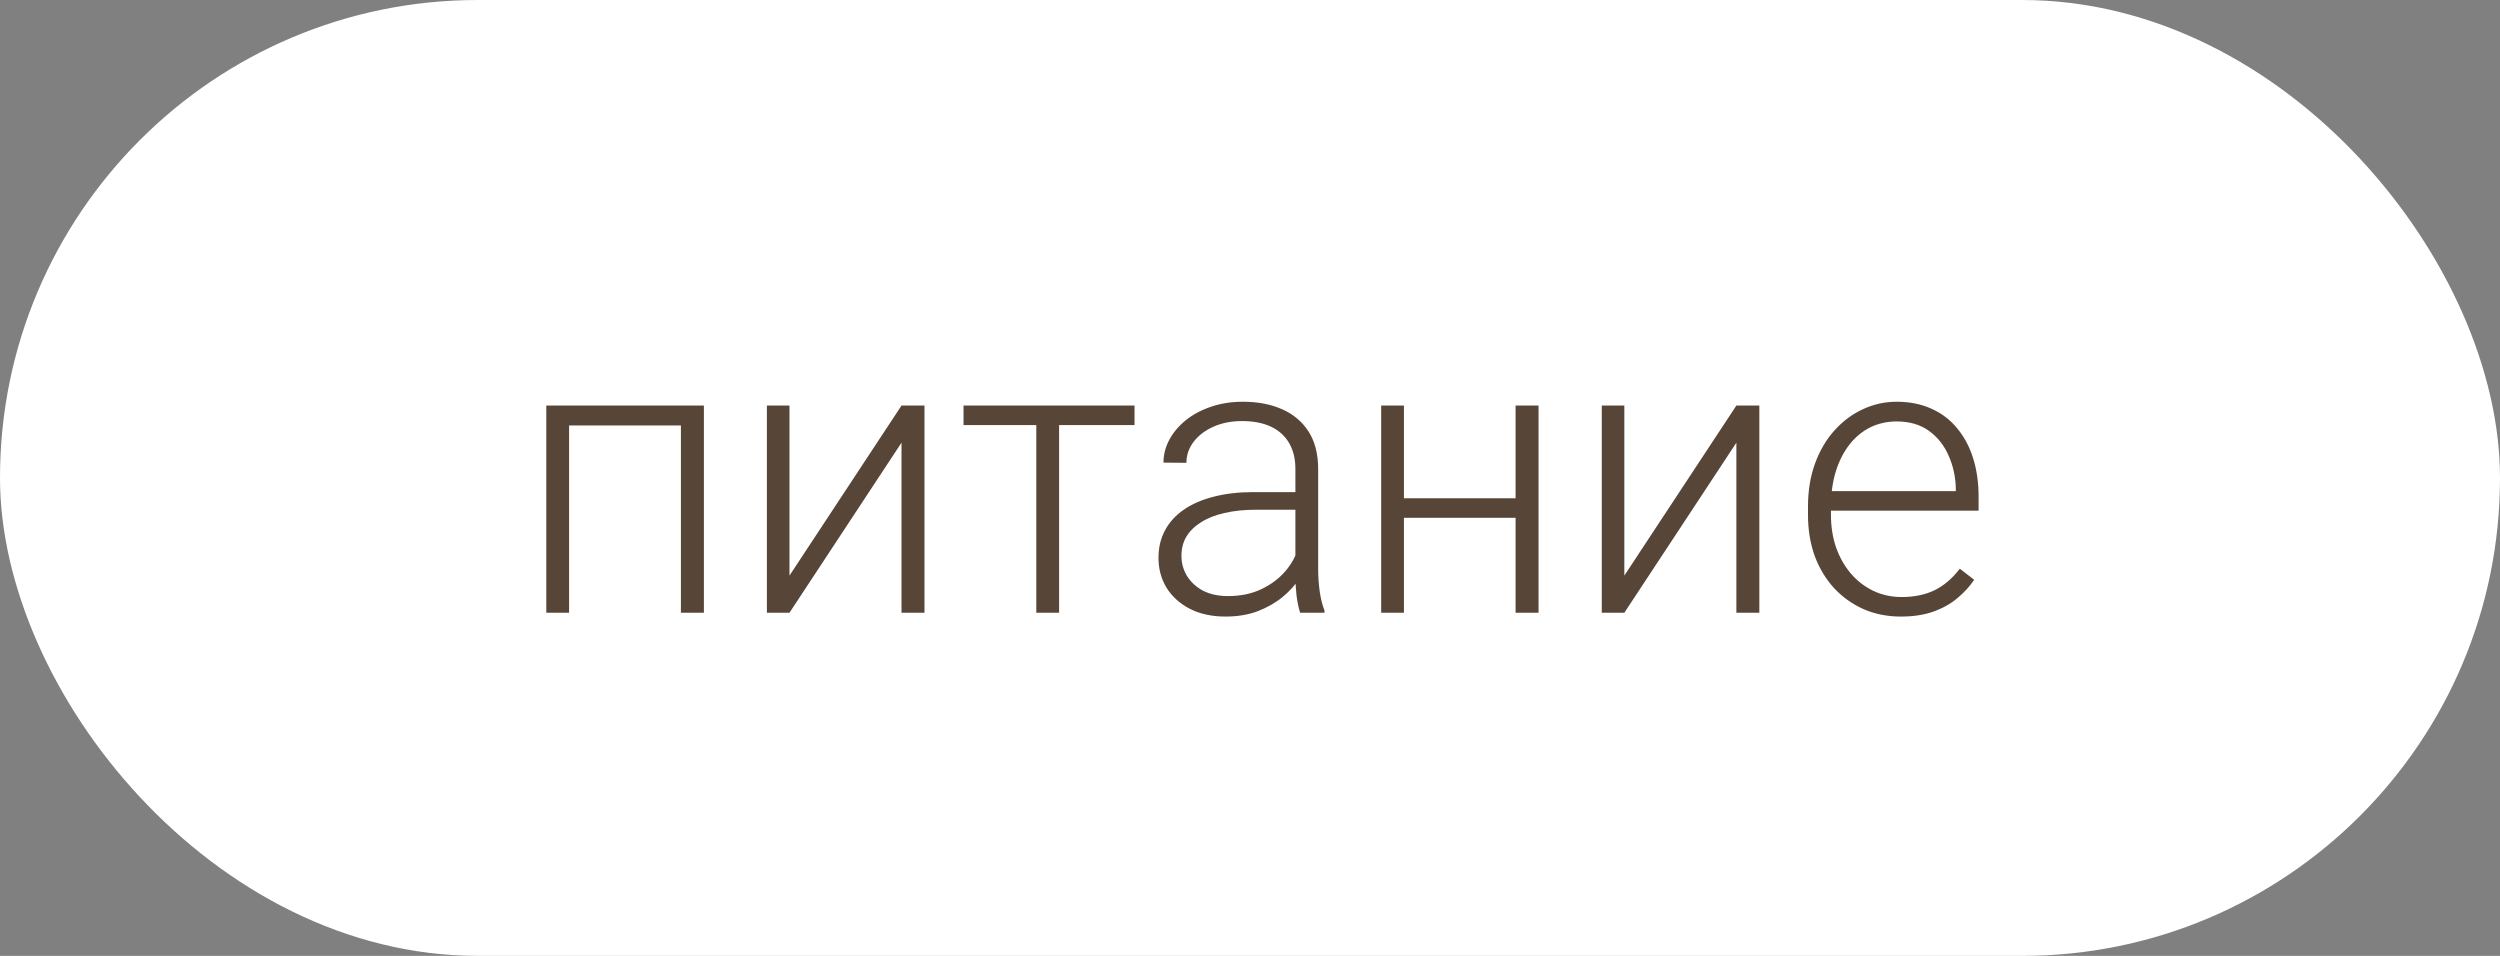
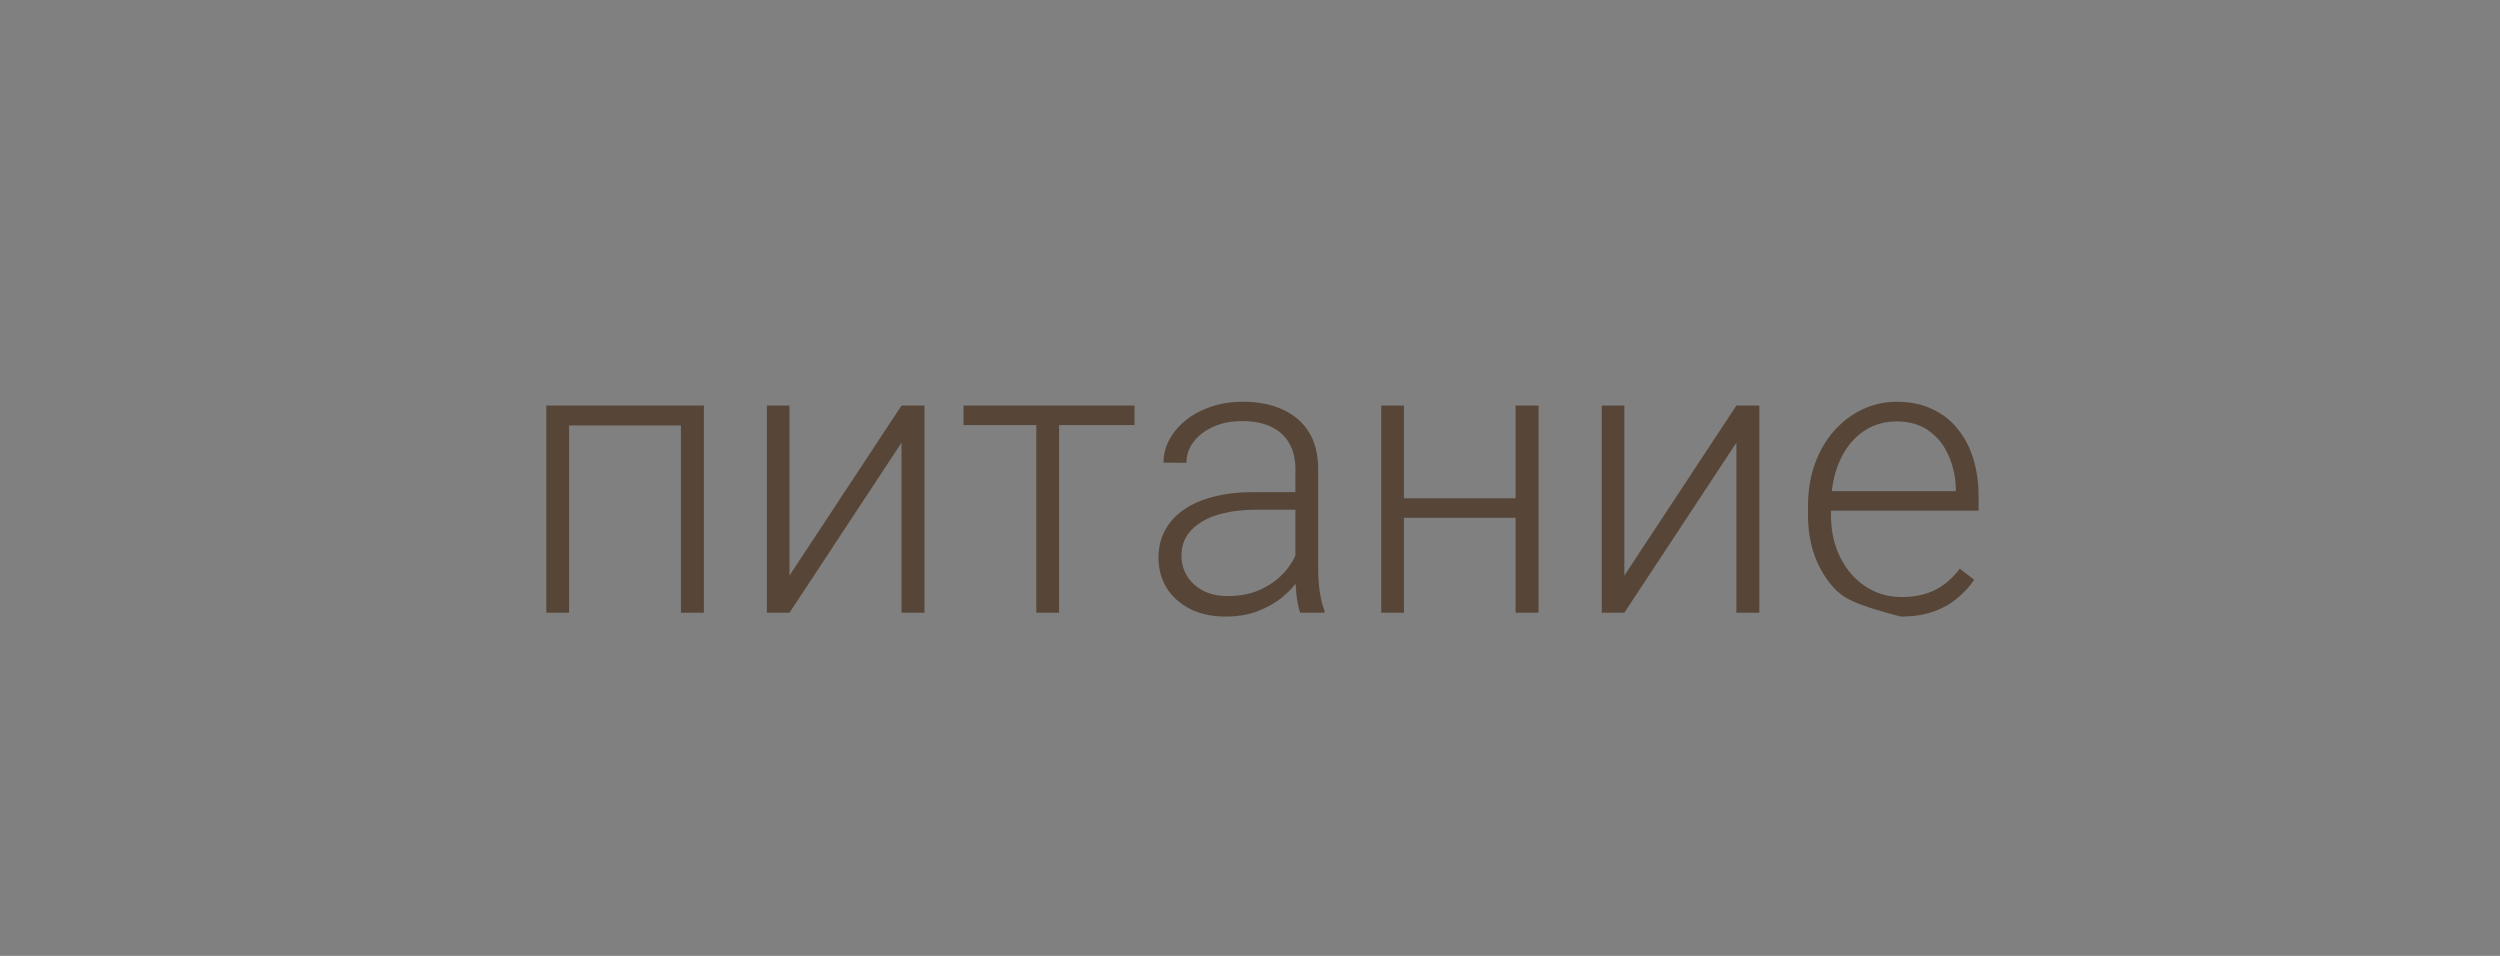
<svg xmlns="http://www.w3.org/2000/svg" width="102" height="39" viewBox="0 0 102 39" fill="none">
  <rect x="0" y="0" width="102" height="39" fill="#808080" stroke="none" />
-   <rect width="102" height="39" rx="19.5" fill="white" />
-   <path d="M27.953 16.547V17.359H23.008V16.547H27.953ZM23.219 16.547V25H22.289V16.547H23.219ZM28.719 16.547V25H27.781V16.547H28.719ZM32.211 23.484L36.781 16.547H37.719V25H36.781V18.062L32.211 25H31.289V16.547H32.211V23.484ZM43.211 16.547V25H42.281V16.547H43.211ZM46.289 16.547V17.344H39.312V16.547H46.289ZM52.852 23.484V19.125C52.852 18.724 52.768 18.378 52.602 18.086C52.435 17.794 52.19 17.57 51.867 17.414C51.544 17.258 51.146 17.18 50.672 17.18C50.234 17.18 49.844 17.258 49.5 17.414C49.161 17.565 48.893 17.771 48.695 18.031C48.503 18.287 48.406 18.57 48.406 18.883L47.469 18.875C47.469 18.557 47.547 18.25 47.703 17.953C47.859 17.656 48.081 17.391 48.367 17.156C48.654 16.922 48.995 16.737 49.391 16.602C49.792 16.461 50.232 16.391 50.711 16.391C51.315 16.391 51.846 16.492 52.305 16.695C52.768 16.898 53.13 17.203 53.391 17.609C53.651 18.016 53.781 18.526 53.781 19.141V23.227C53.781 23.518 53.802 23.82 53.844 24.133C53.891 24.445 53.956 24.703 54.039 24.906V25H53.047C52.984 24.812 52.935 24.578 52.898 24.297C52.867 24.01 52.852 23.74 52.852 23.484ZM53.07 20.078L53.086 20.797H51.25C50.771 20.797 50.341 20.841 49.961 20.93C49.586 21.013 49.268 21.138 49.008 21.305C48.747 21.466 48.547 21.662 48.406 21.891C48.271 22.12 48.203 22.38 48.203 22.672C48.203 22.974 48.279 23.25 48.43 23.5C48.586 23.75 48.805 23.951 49.086 24.102C49.372 24.247 49.711 24.32 50.102 24.32C50.622 24.32 51.081 24.224 51.477 24.031C51.878 23.838 52.208 23.586 52.469 23.273C52.729 22.961 52.904 22.62 52.992 22.25L53.398 22.789C53.331 23.049 53.206 23.318 53.023 23.594C52.846 23.865 52.615 24.12 52.328 24.359C52.042 24.594 51.703 24.787 51.312 24.938C50.927 25.083 50.49 25.156 50 25.156C49.448 25.156 48.966 25.052 48.555 24.844C48.148 24.635 47.831 24.352 47.602 23.992C47.378 23.628 47.266 23.216 47.266 22.758C47.266 22.341 47.354 21.969 47.531 21.641C47.708 21.307 47.964 21.026 48.297 20.797C48.635 20.562 49.042 20.385 49.516 20.266C49.995 20.141 50.531 20.078 51.125 20.078H53.07ZM62.055 20.328V21.125H57.039V20.328H62.055ZM57.281 16.547V25H56.352V16.547H57.281ZM62.773 16.547V25H61.836V16.547H62.773ZM66.273 23.484L70.844 16.547H71.781V25H70.844V18.062L66.273 25H65.352V16.547H66.273V23.484ZM77.555 25.156C77.003 25.156 76.495 25.055 76.031 24.852C75.573 24.648 75.172 24.362 74.828 23.992C74.49 23.622 74.227 23.185 74.039 22.68C73.857 22.169 73.766 21.612 73.766 21.008V20.672C73.766 20.021 73.862 19.432 74.055 18.906C74.247 18.38 74.513 17.93 74.852 17.555C75.19 17.18 75.576 16.893 76.008 16.695C76.445 16.492 76.904 16.391 77.383 16.391C77.919 16.391 78.396 16.487 78.812 16.68C79.229 16.867 79.578 17.135 79.859 17.484C80.146 17.828 80.362 18.237 80.508 18.711C80.654 19.18 80.727 19.698 80.727 20.266V20.836H74.328V20.039H79.797V19.93C79.787 19.456 79.69 19.013 79.508 18.602C79.331 18.185 79.065 17.846 78.711 17.586C78.357 17.326 77.914 17.195 77.383 17.195C76.987 17.195 76.622 17.279 76.289 17.445C75.961 17.612 75.677 17.852 75.438 18.164C75.203 18.471 75.021 18.838 74.891 19.266C74.766 19.688 74.703 20.156 74.703 20.672V21.008C74.703 21.477 74.771 21.914 74.906 22.32C75.047 22.721 75.245 23.076 75.5 23.383C75.76 23.69 76.068 23.93 76.422 24.102C76.776 24.273 77.167 24.359 77.594 24.359C78.094 24.359 78.537 24.268 78.922 24.086C79.307 23.898 79.654 23.604 79.961 23.203L80.547 23.656C80.365 23.927 80.135 24.177 79.859 24.406C79.588 24.635 79.263 24.818 78.883 24.953C78.503 25.088 78.06 25.156 77.555 25.156Z" fill="#574637" />
+   <path d="M27.953 16.547V17.359H23.008V16.547H27.953ZM23.219 16.547V25H22.289V16.547H23.219ZM28.719 16.547V25H27.781V16.547H28.719ZM32.211 23.484L36.781 16.547H37.719V25H36.781V18.062L32.211 25H31.289V16.547H32.211V23.484ZM43.211 16.547V25H42.281V16.547H43.211ZM46.289 16.547V17.344H39.312V16.547H46.289ZM52.852 23.484V19.125C52.852 18.724 52.768 18.378 52.602 18.086C52.435 17.794 52.19 17.57 51.867 17.414C51.544 17.258 51.146 17.18 50.672 17.18C50.234 17.18 49.844 17.258 49.5 17.414C49.161 17.565 48.893 17.771 48.695 18.031C48.503 18.287 48.406 18.57 48.406 18.883L47.469 18.875C47.469 18.557 47.547 18.25 47.703 17.953C47.859 17.656 48.081 17.391 48.367 17.156C48.654 16.922 48.995 16.737 49.391 16.602C49.792 16.461 50.232 16.391 50.711 16.391C51.315 16.391 51.846 16.492 52.305 16.695C52.768 16.898 53.13 17.203 53.391 17.609C53.651 18.016 53.781 18.526 53.781 19.141V23.227C53.781 23.518 53.802 23.82 53.844 24.133C53.891 24.445 53.956 24.703 54.039 24.906V25H53.047C52.984 24.812 52.935 24.578 52.898 24.297C52.867 24.01 52.852 23.74 52.852 23.484ZM53.07 20.078L53.086 20.797H51.25C50.771 20.797 50.341 20.841 49.961 20.93C49.586 21.013 49.268 21.138 49.008 21.305C48.747 21.466 48.547 21.662 48.406 21.891C48.271 22.12 48.203 22.38 48.203 22.672C48.203 22.974 48.279 23.25 48.43 23.5C48.586 23.75 48.805 23.951 49.086 24.102C49.372 24.247 49.711 24.32 50.102 24.32C50.622 24.32 51.081 24.224 51.477 24.031C51.878 23.838 52.208 23.586 52.469 23.273C52.729 22.961 52.904 22.62 52.992 22.25L53.398 22.789C53.331 23.049 53.206 23.318 53.023 23.594C52.846 23.865 52.615 24.12 52.328 24.359C52.042 24.594 51.703 24.787 51.312 24.938C50.927 25.083 50.49 25.156 50 25.156C49.448 25.156 48.966 25.052 48.555 24.844C48.148 24.635 47.831 24.352 47.602 23.992C47.378 23.628 47.266 23.216 47.266 22.758C47.266 22.341 47.354 21.969 47.531 21.641C47.708 21.307 47.964 21.026 48.297 20.797C48.635 20.562 49.042 20.385 49.516 20.266C49.995 20.141 50.531 20.078 51.125 20.078H53.07ZM62.055 20.328V21.125H57.039V20.328H62.055ZM57.281 16.547V25H56.352V16.547H57.281ZM62.773 16.547V25H61.836V16.547H62.773ZM66.273 23.484L70.844 16.547H71.781V25H70.844V18.062L66.273 25H65.352V16.547H66.273V23.484ZM77.555 25.156C75.573 24.648 75.172 24.362 74.828 23.992C74.49 23.622 74.227 23.185 74.039 22.68C73.857 22.169 73.766 21.612 73.766 21.008V20.672C73.766 20.021 73.862 19.432 74.055 18.906C74.247 18.38 74.513 17.93 74.852 17.555C75.19 17.18 75.576 16.893 76.008 16.695C76.445 16.492 76.904 16.391 77.383 16.391C77.919 16.391 78.396 16.487 78.812 16.68C79.229 16.867 79.578 17.135 79.859 17.484C80.146 17.828 80.362 18.237 80.508 18.711C80.654 19.18 80.727 19.698 80.727 20.266V20.836H74.328V20.039H79.797V19.93C79.787 19.456 79.69 19.013 79.508 18.602C79.331 18.185 79.065 17.846 78.711 17.586C78.357 17.326 77.914 17.195 77.383 17.195C76.987 17.195 76.622 17.279 76.289 17.445C75.961 17.612 75.677 17.852 75.438 18.164C75.203 18.471 75.021 18.838 74.891 19.266C74.766 19.688 74.703 20.156 74.703 20.672V21.008C74.703 21.477 74.771 21.914 74.906 22.32C75.047 22.721 75.245 23.076 75.5 23.383C75.76 23.69 76.068 23.93 76.422 24.102C76.776 24.273 77.167 24.359 77.594 24.359C78.094 24.359 78.537 24.268 78.922 24.086C79.307 23.898 79.654 23.604 79.961 23.203L80.547 23.656C80.365 23.927 80.135 24.177 79.859 24.406C79.588 24.635 79.263 24.818 78.883 24.953C78.503 25.088 78.06 25.156 77.555 25.156Z" fill="#574637" />
</svg>